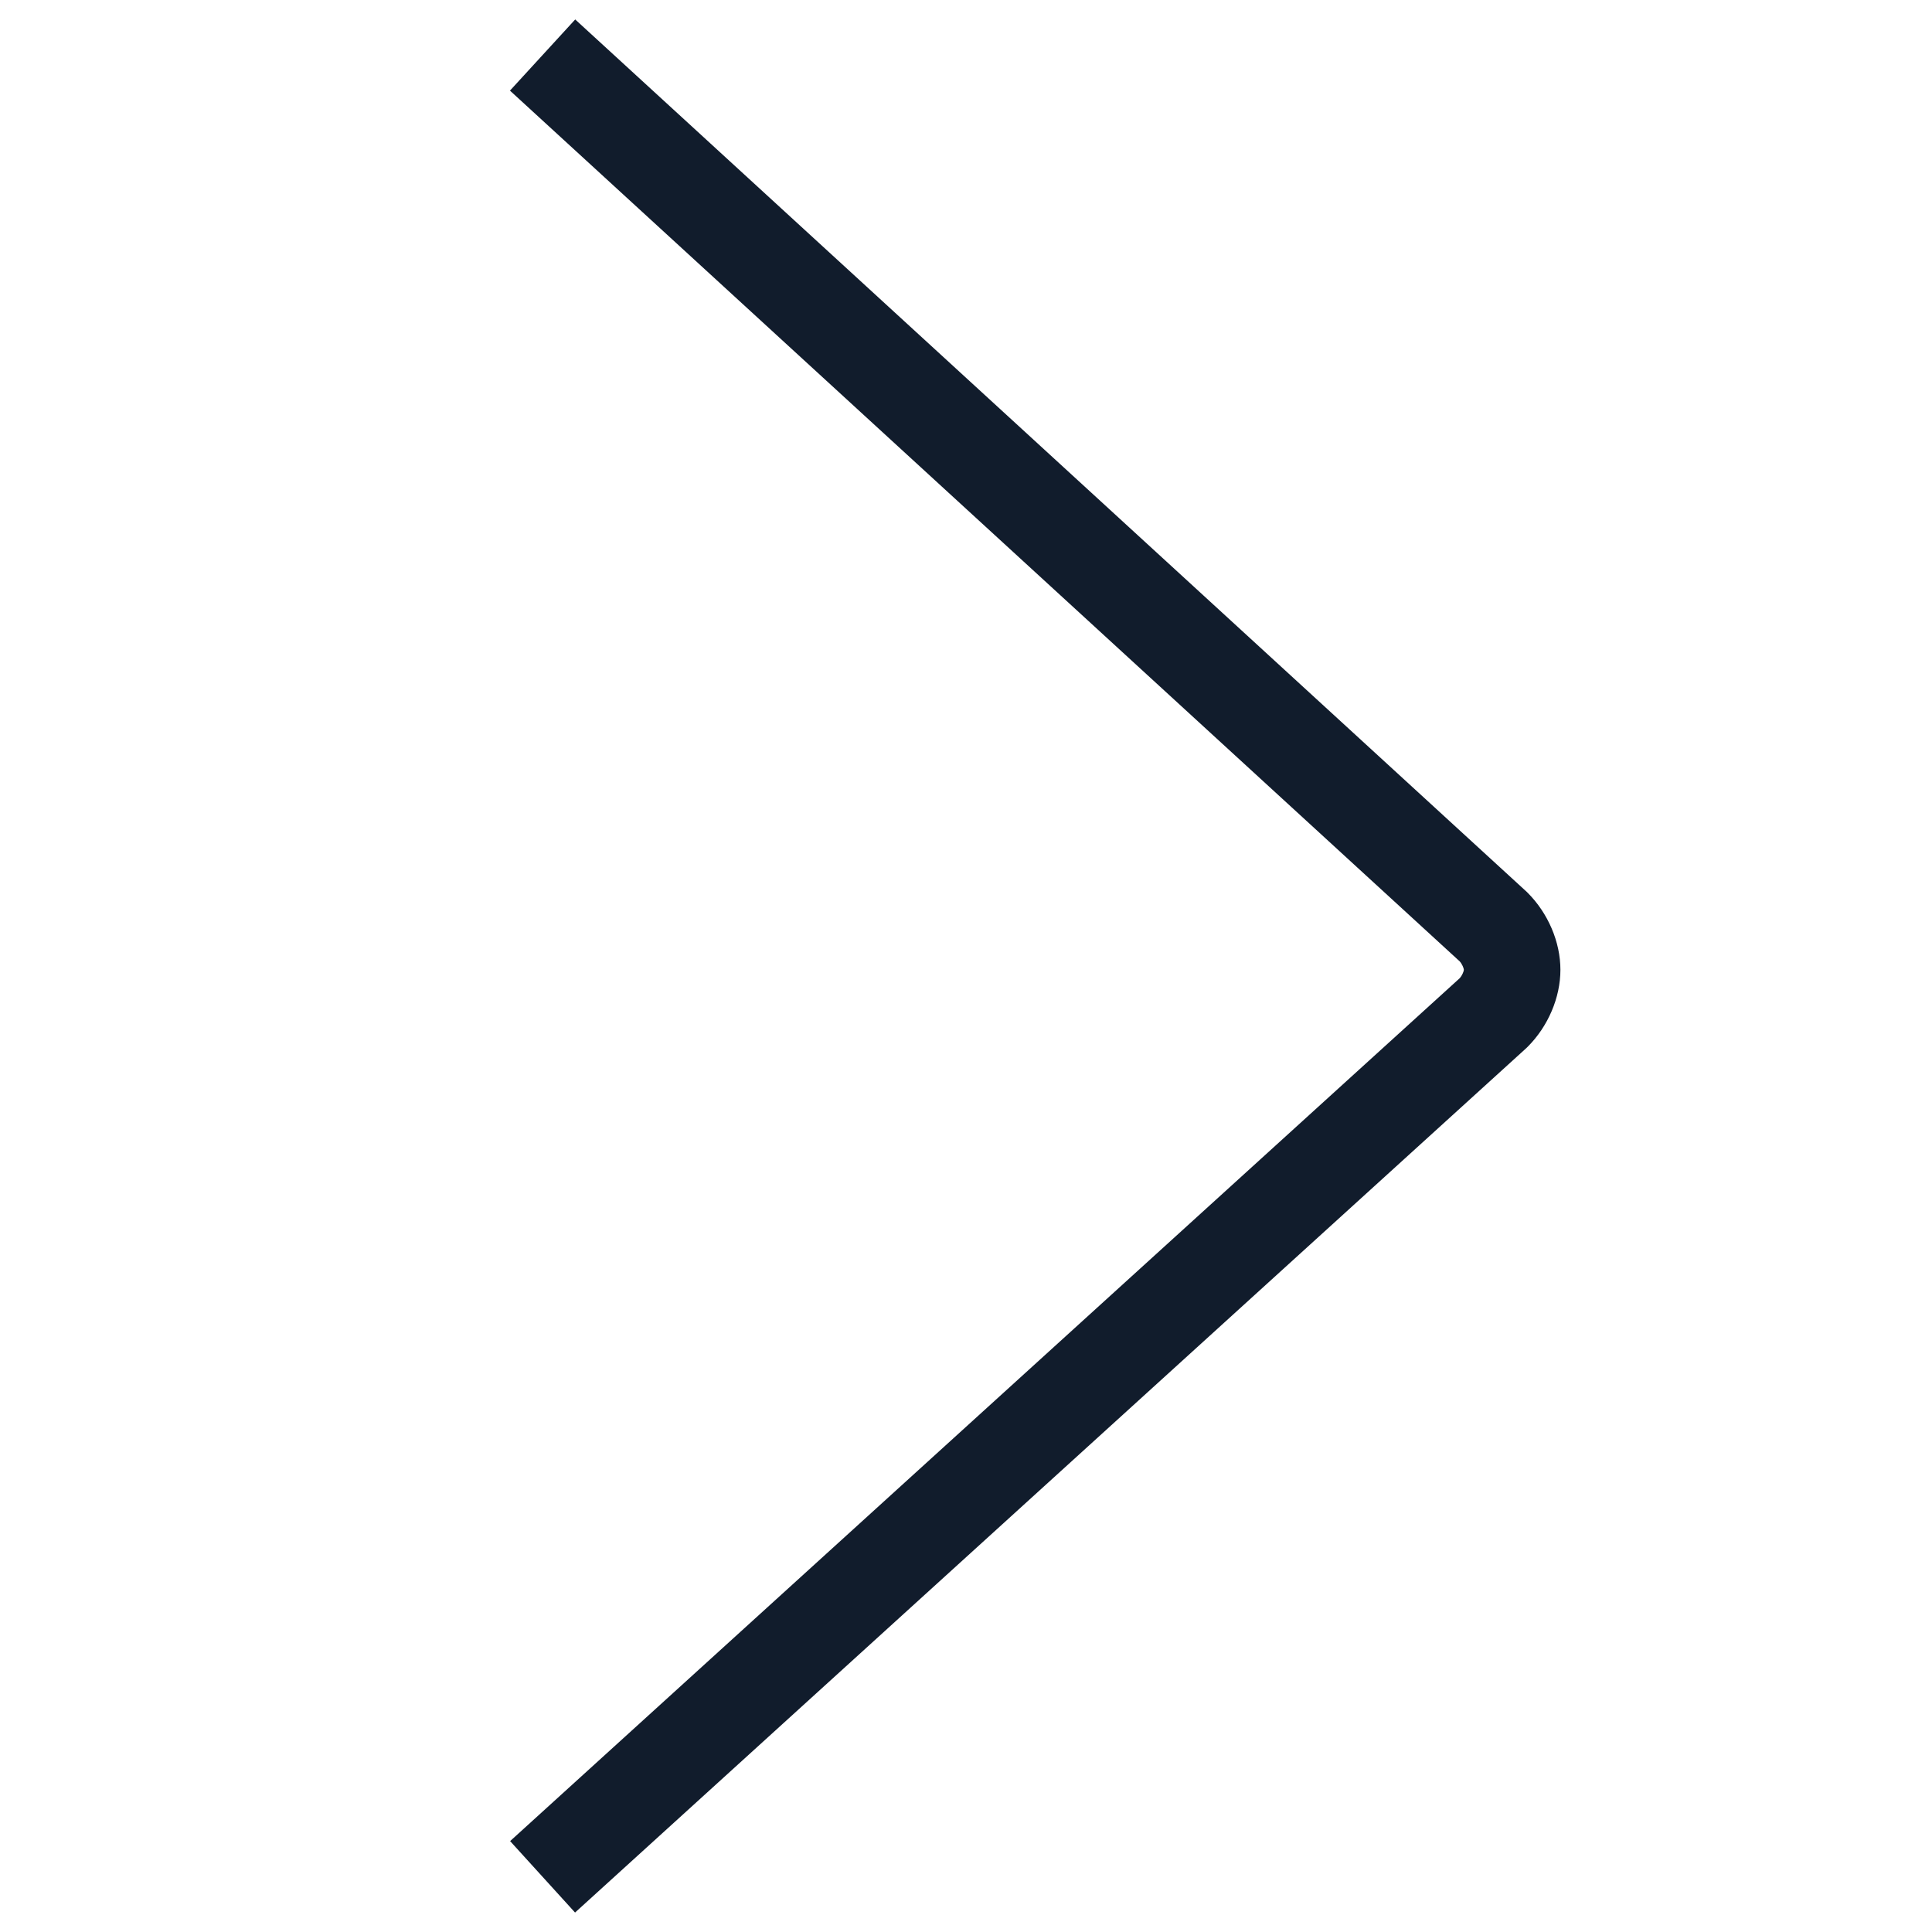
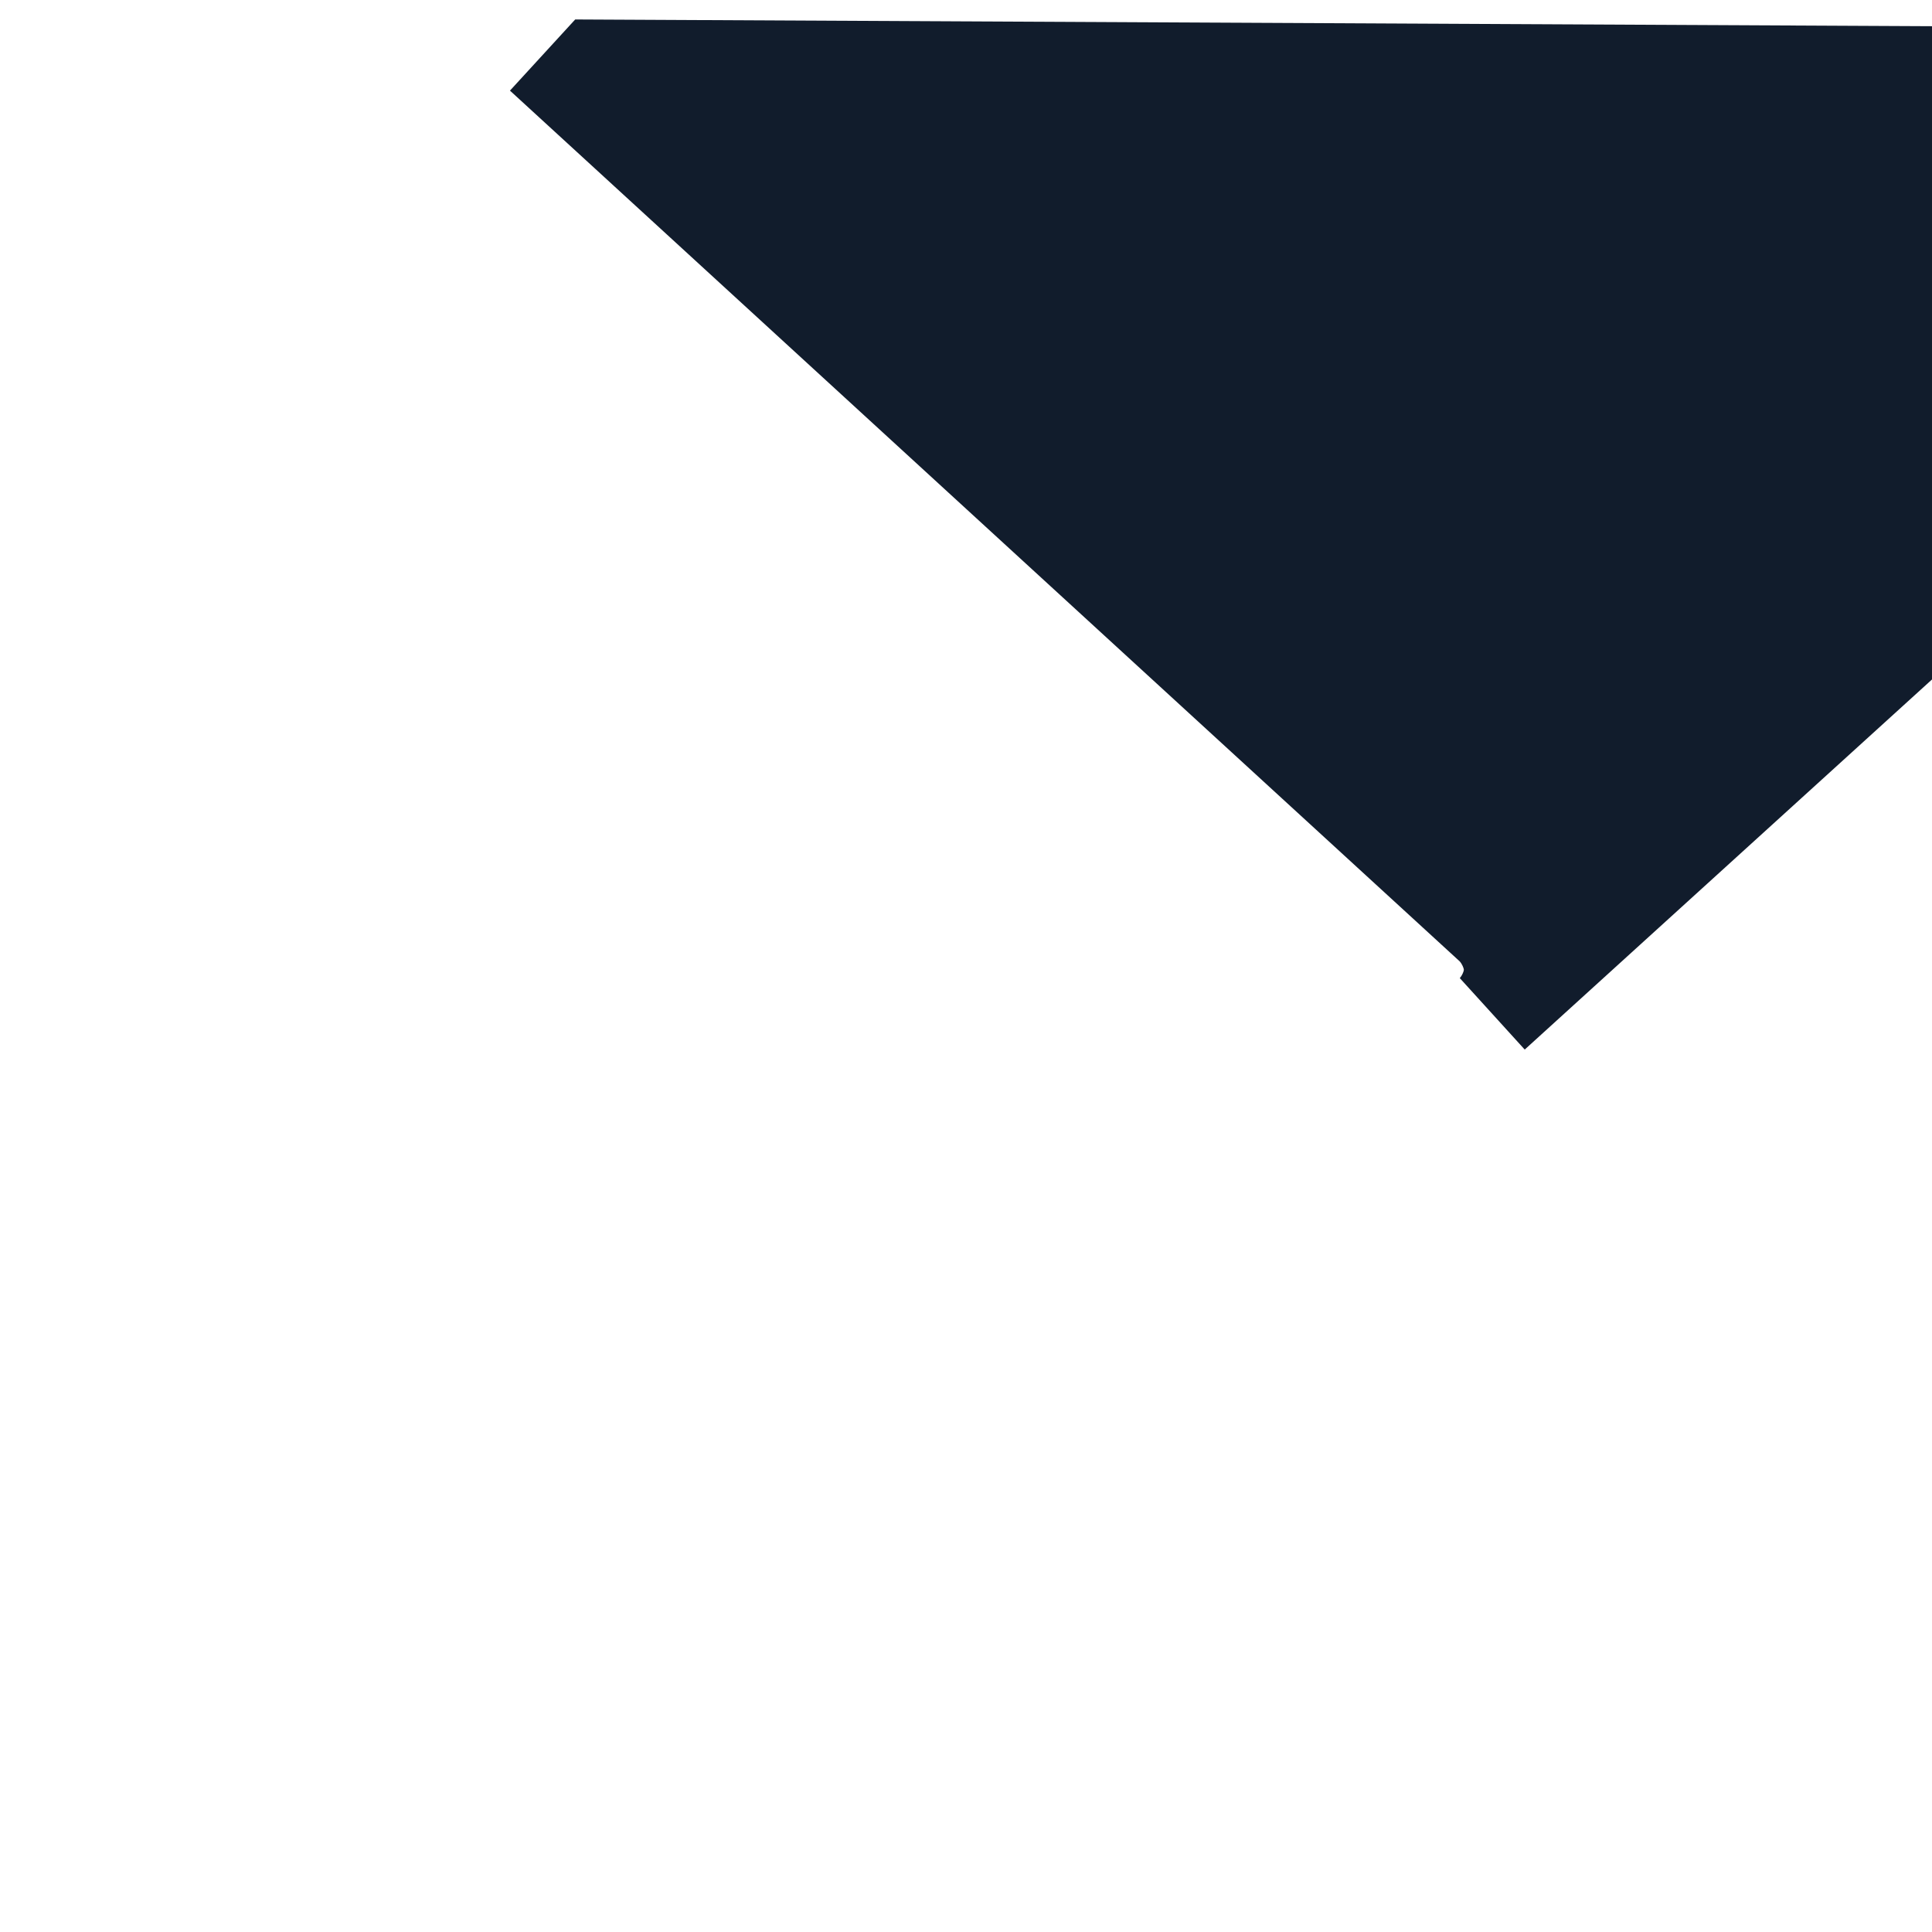
<svg xmlns="http://www.w3.org/2000/svg" class="icon" style="width: 1em; height: 1em;vertical-align: middle;fill: #111C2C;overflow: hidden;" viewBox="0 0 1024 1024" version="1.1">
-   <path d="M270.291 48.03l503.408 461.537c1.224 1.359 2.102 3.486 2.184 4.442-0.082 0.95-0.948 3.055-2.159 4.414L270.374 975.819l34.41 37.866 503.959-457.95 0.855-0.814c10.929-10.893 17.454-26.187 17.454-40.912s-6.525-30.019-17.452-40.912l-0.379-0.377L304.867 10.315l-34.576 37.715z" />
+   <path d="M270.291 48.03l503.408 461.537c1.224 1.359 2.102 3.486 2.184 4.442-0.082 0.95-0.948 3.055-2.159 4.414l34.41 37.866 503.959-457.95 0.855-0.814c10.929-10.893 17.454-26.187 17.454-40.912s-6.525-30.019-17.452-40.912l-0.379-0.377L304.867 10.315l-34.576 37.715z" />
</svg>